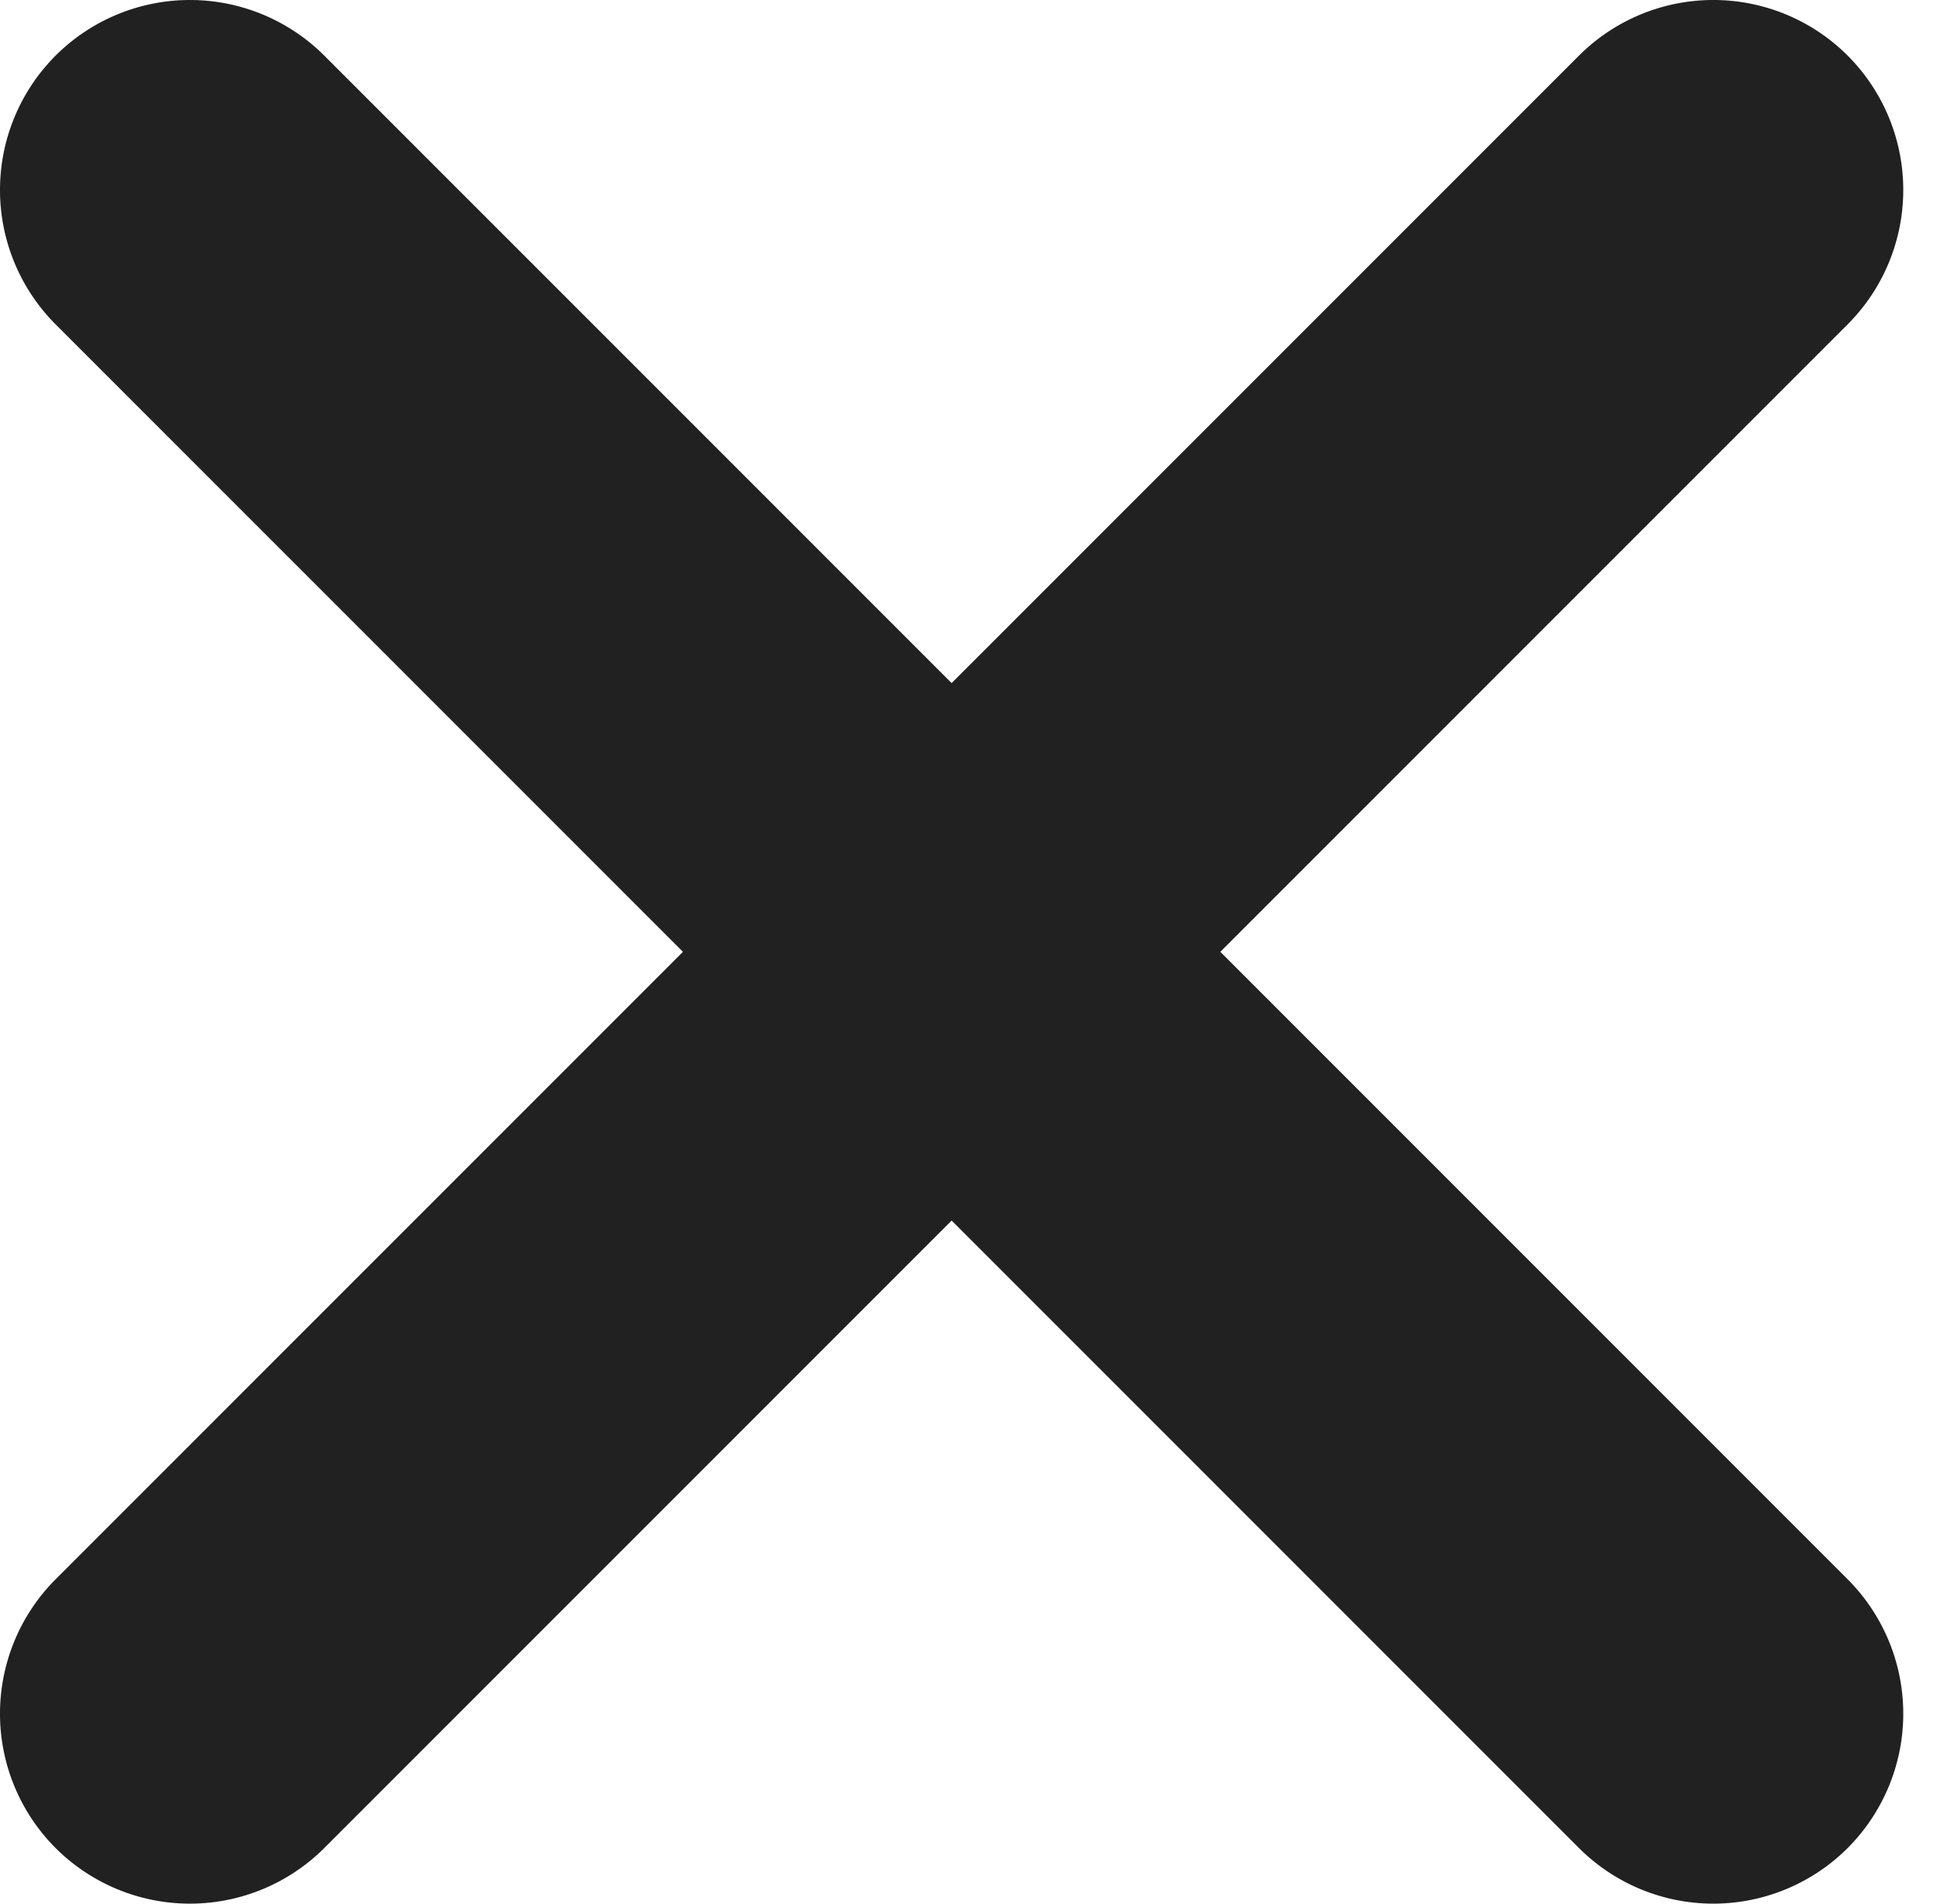
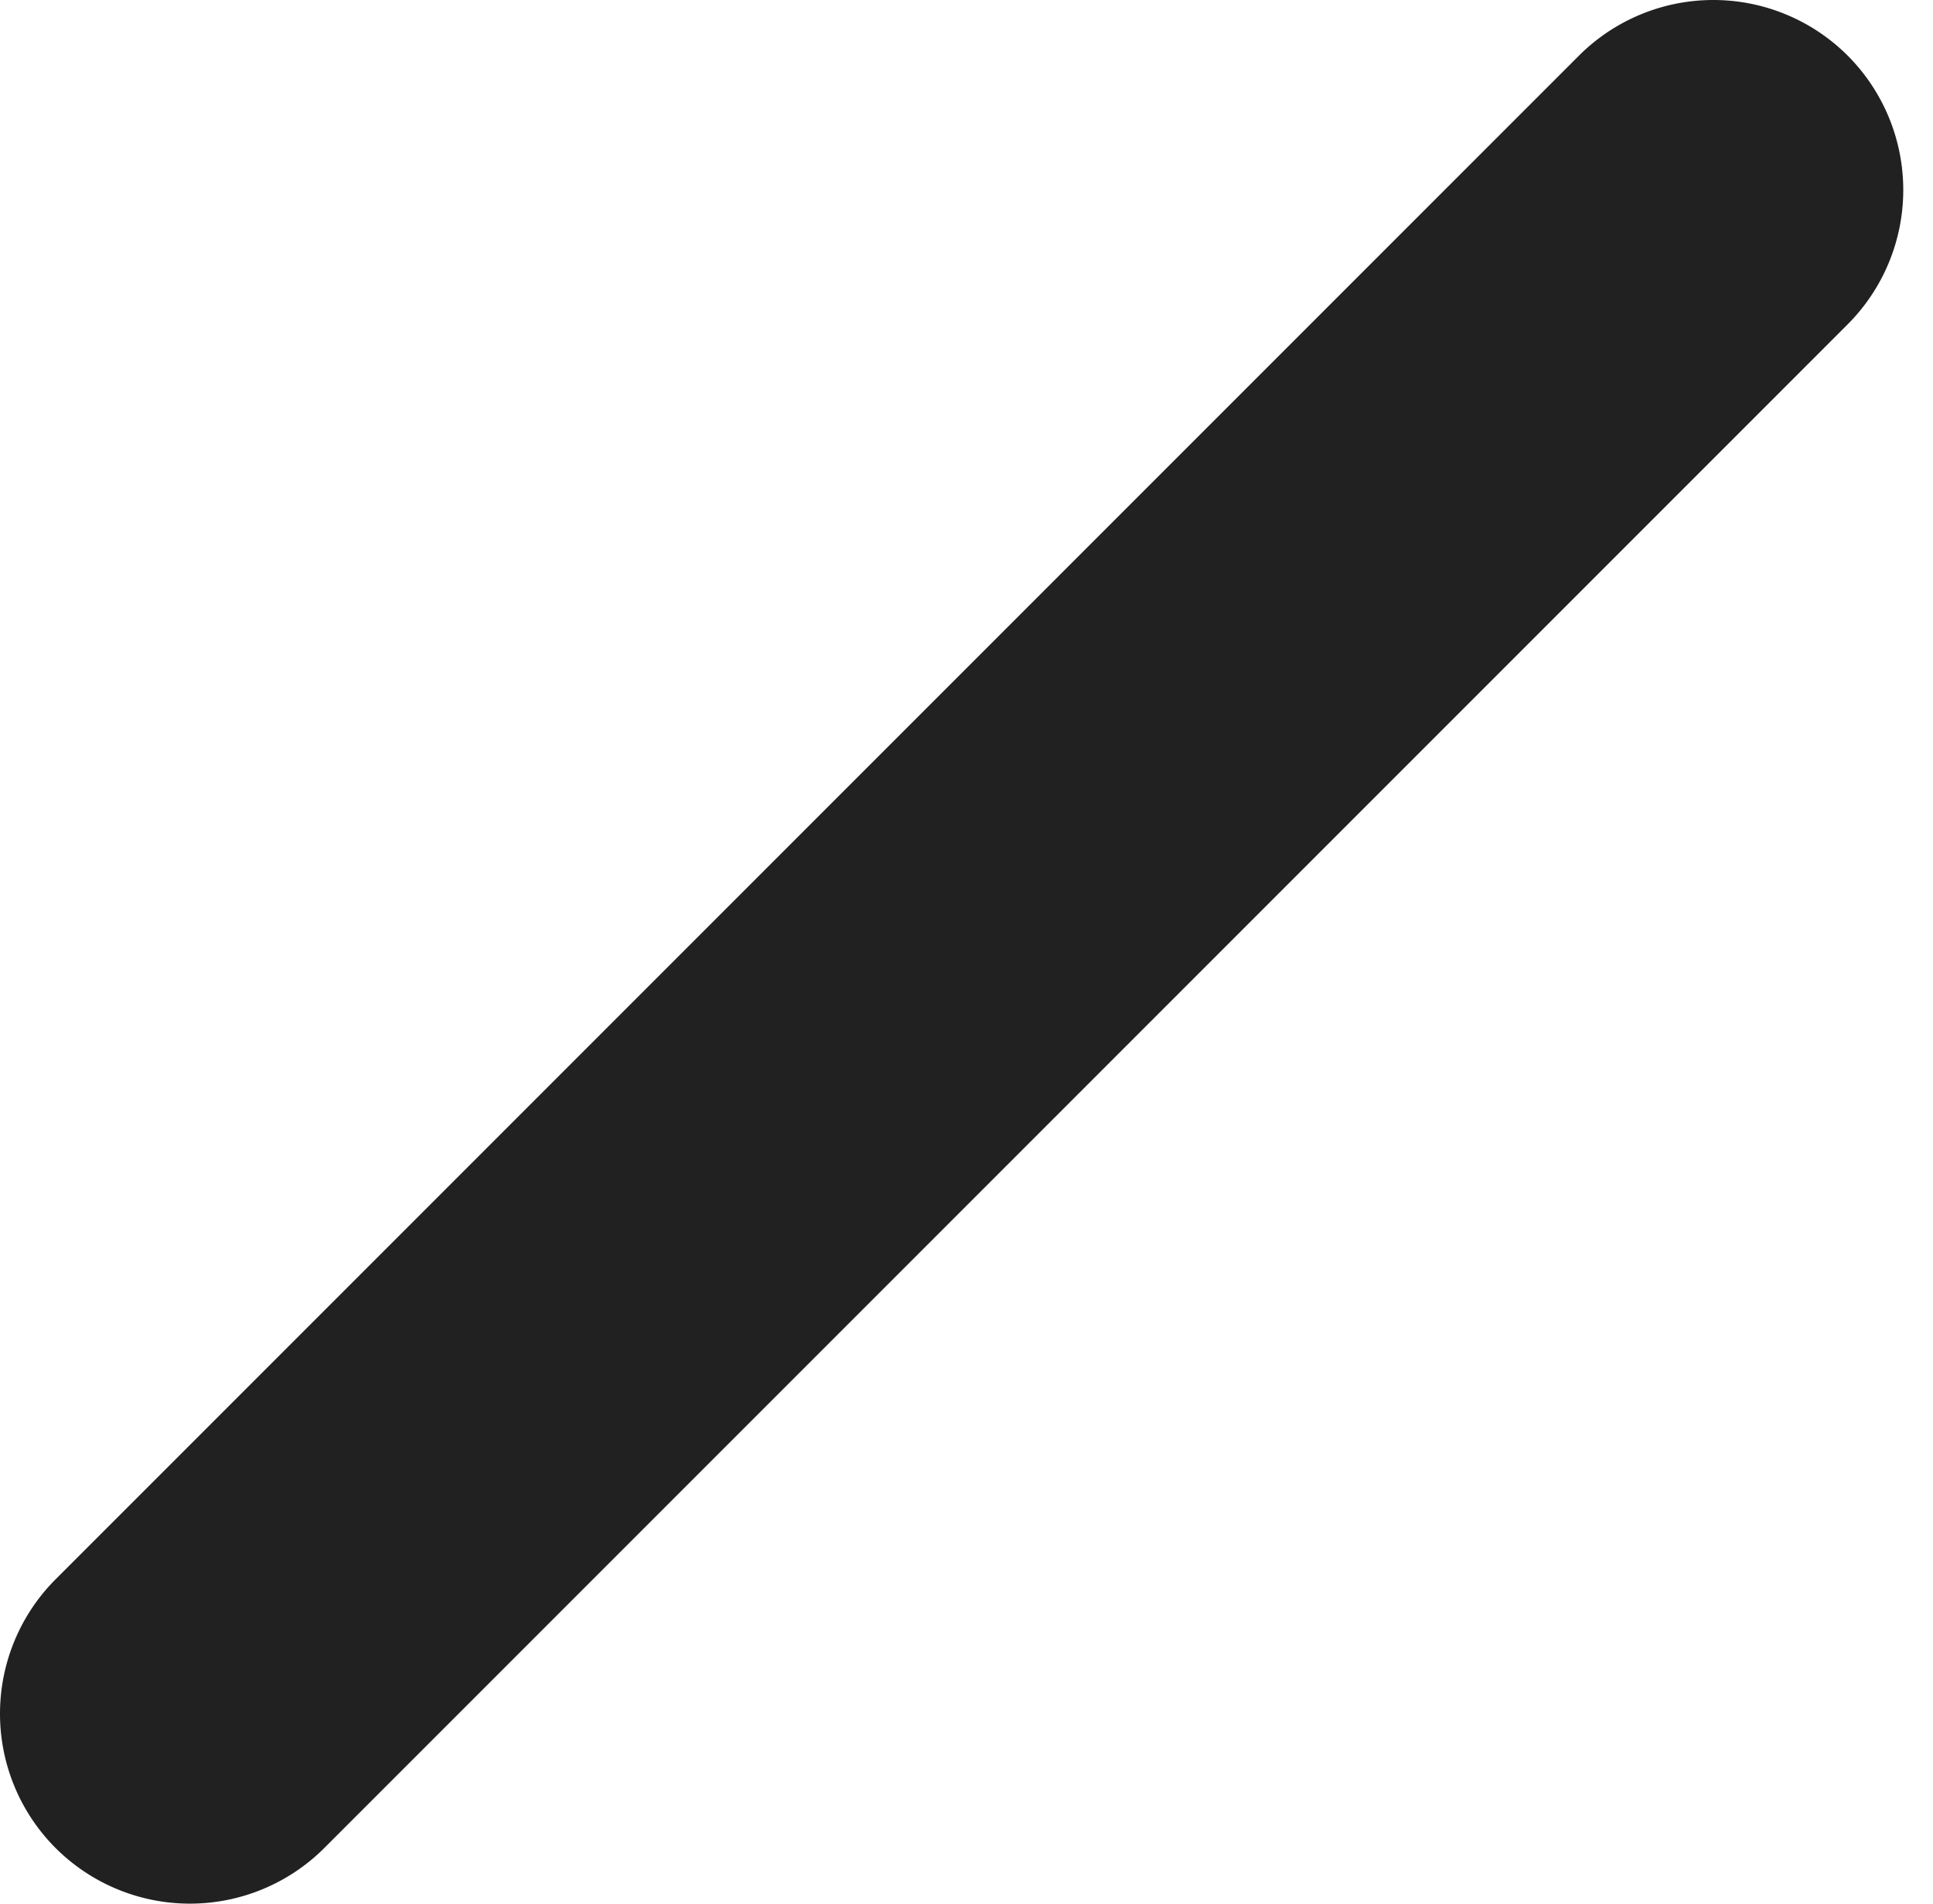
<svg xmlns="http://www.w3.org/2000/svg" t="1746693748226" class="icon" viewBox="0 0 1040 1024" version="1.1" p-id="4437" width="130" height="128">
-   <path d="M849.53 994.087L29.913 174.471a102.282 102.282 0 0 1 0-144.558 102.282 102.282 0 0 1 144.558 0L994.088 849.529a102.282 102.282 0 0 1 0 144.558 102.282 102.282 0 0 1-144.558 0z" p-id="4438" fill="#212121" />
-   <path d="M994.088 174.471L174.471 994.087a102.282 102.282 0 0 1-144.558 0 102.282 102.282 0 0 1 0-144.558L849.53 29.913a102.282 102.282 0 0 1 144.558 0 102.282 102.282 0 0 1 0 144.558z" p-id="4439" fill="#212121" />
+   <path d="M994.088 174.471L174.471 994.087a102.282 102.282 0 0 1-144.558 0 102.282 102.282 0 0 1 0-144.558L849.53 29.913a102.282 102.282 0 0 1 144.558 0 102.282 102.282 0 0 1 0 144.558" p-id="4439" fill="#212121" />
</svg>